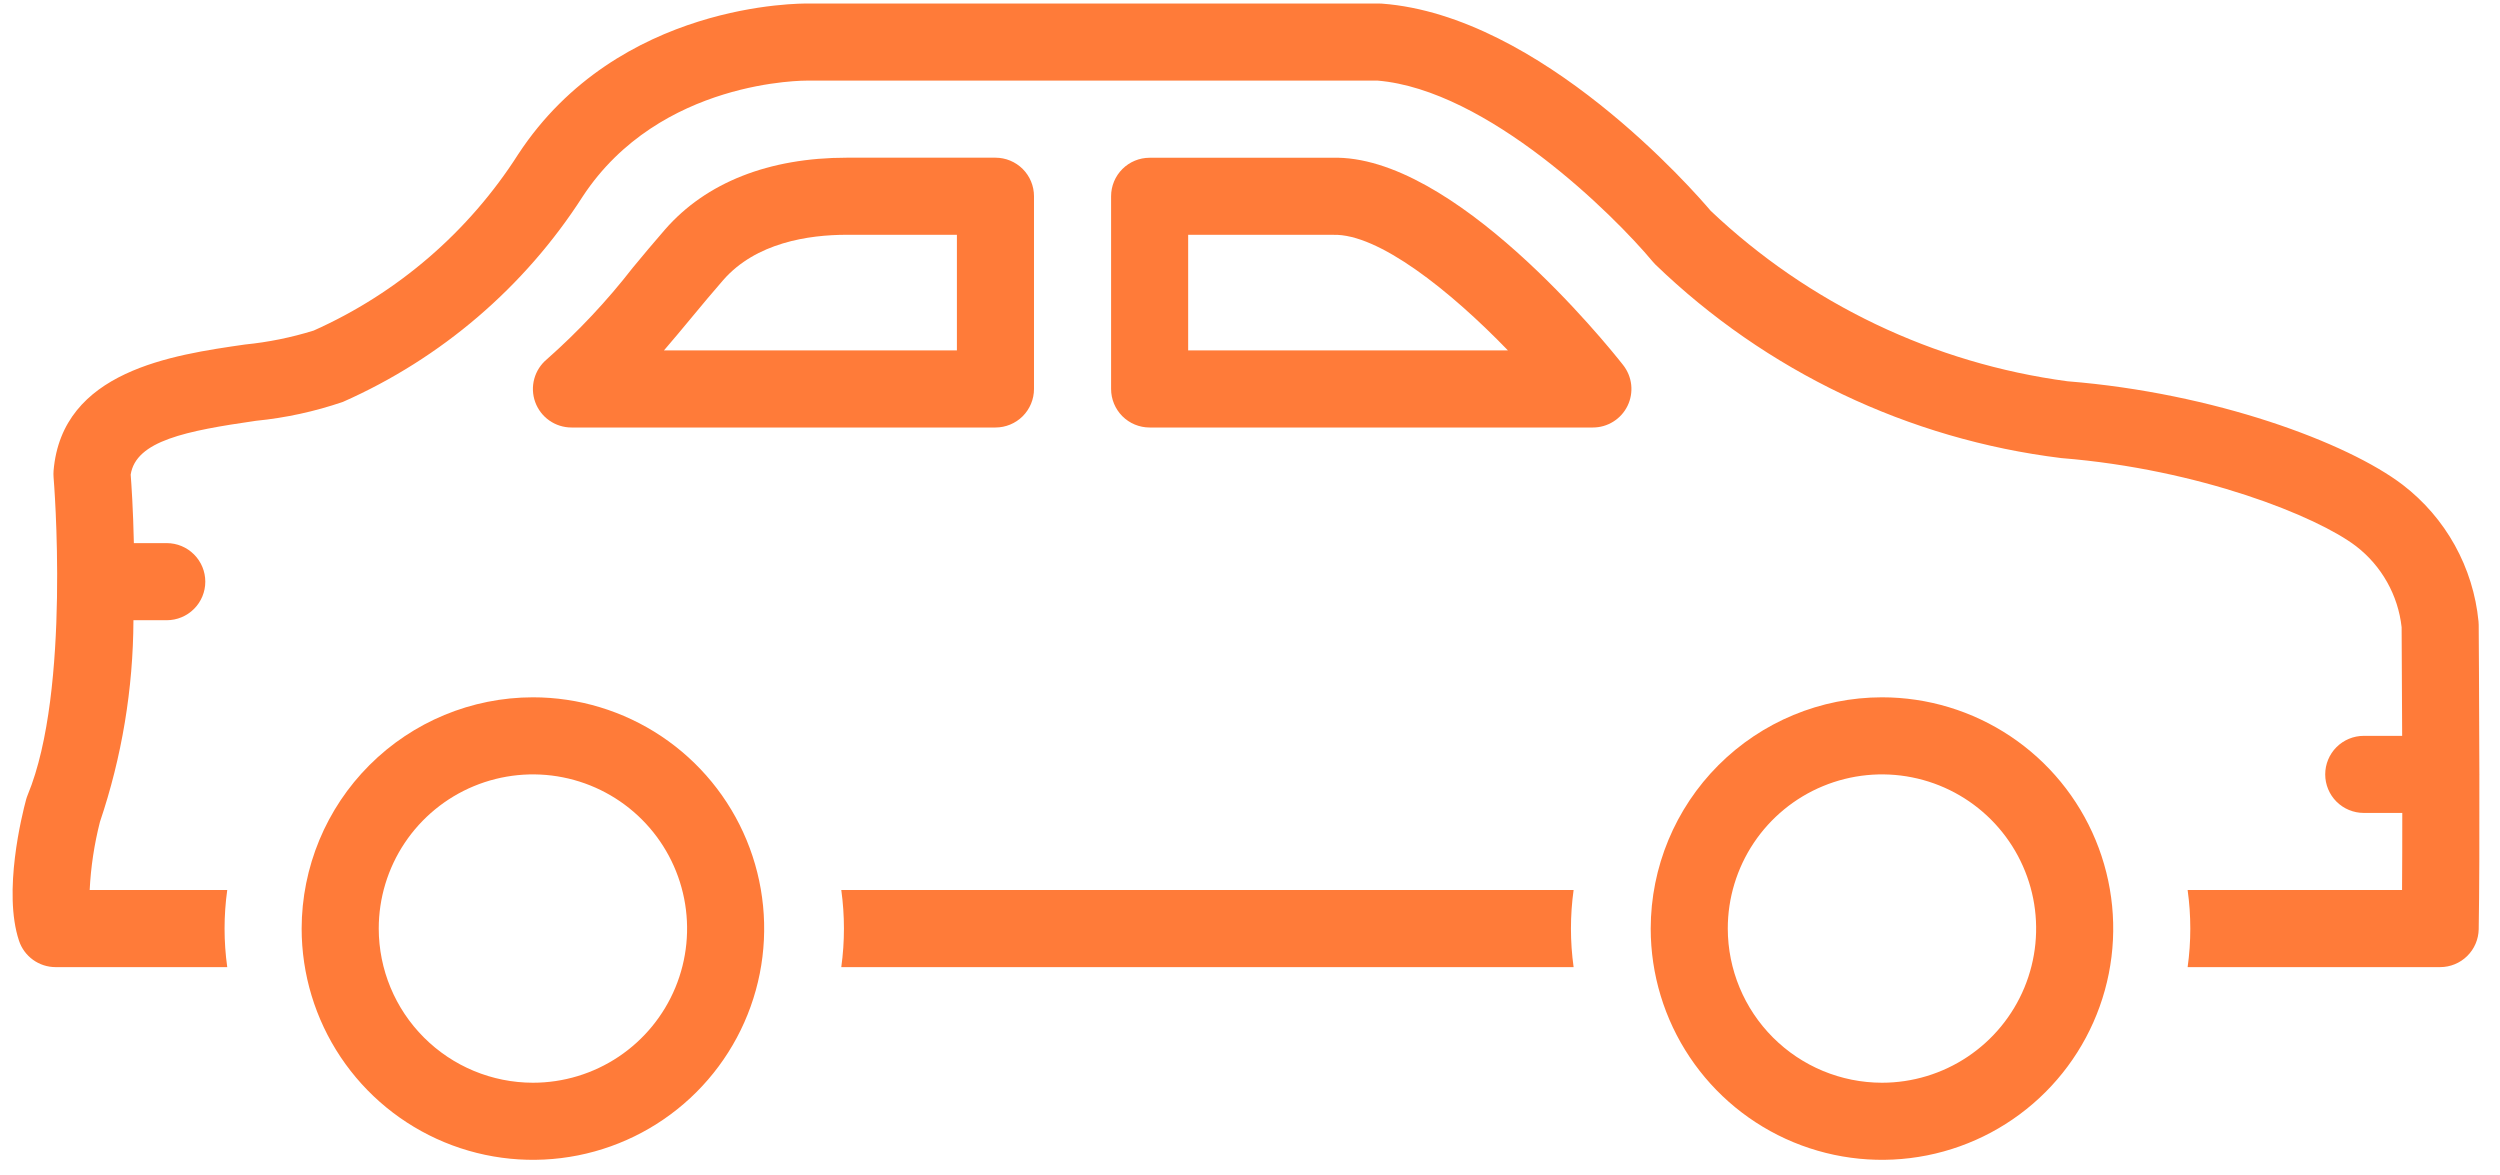
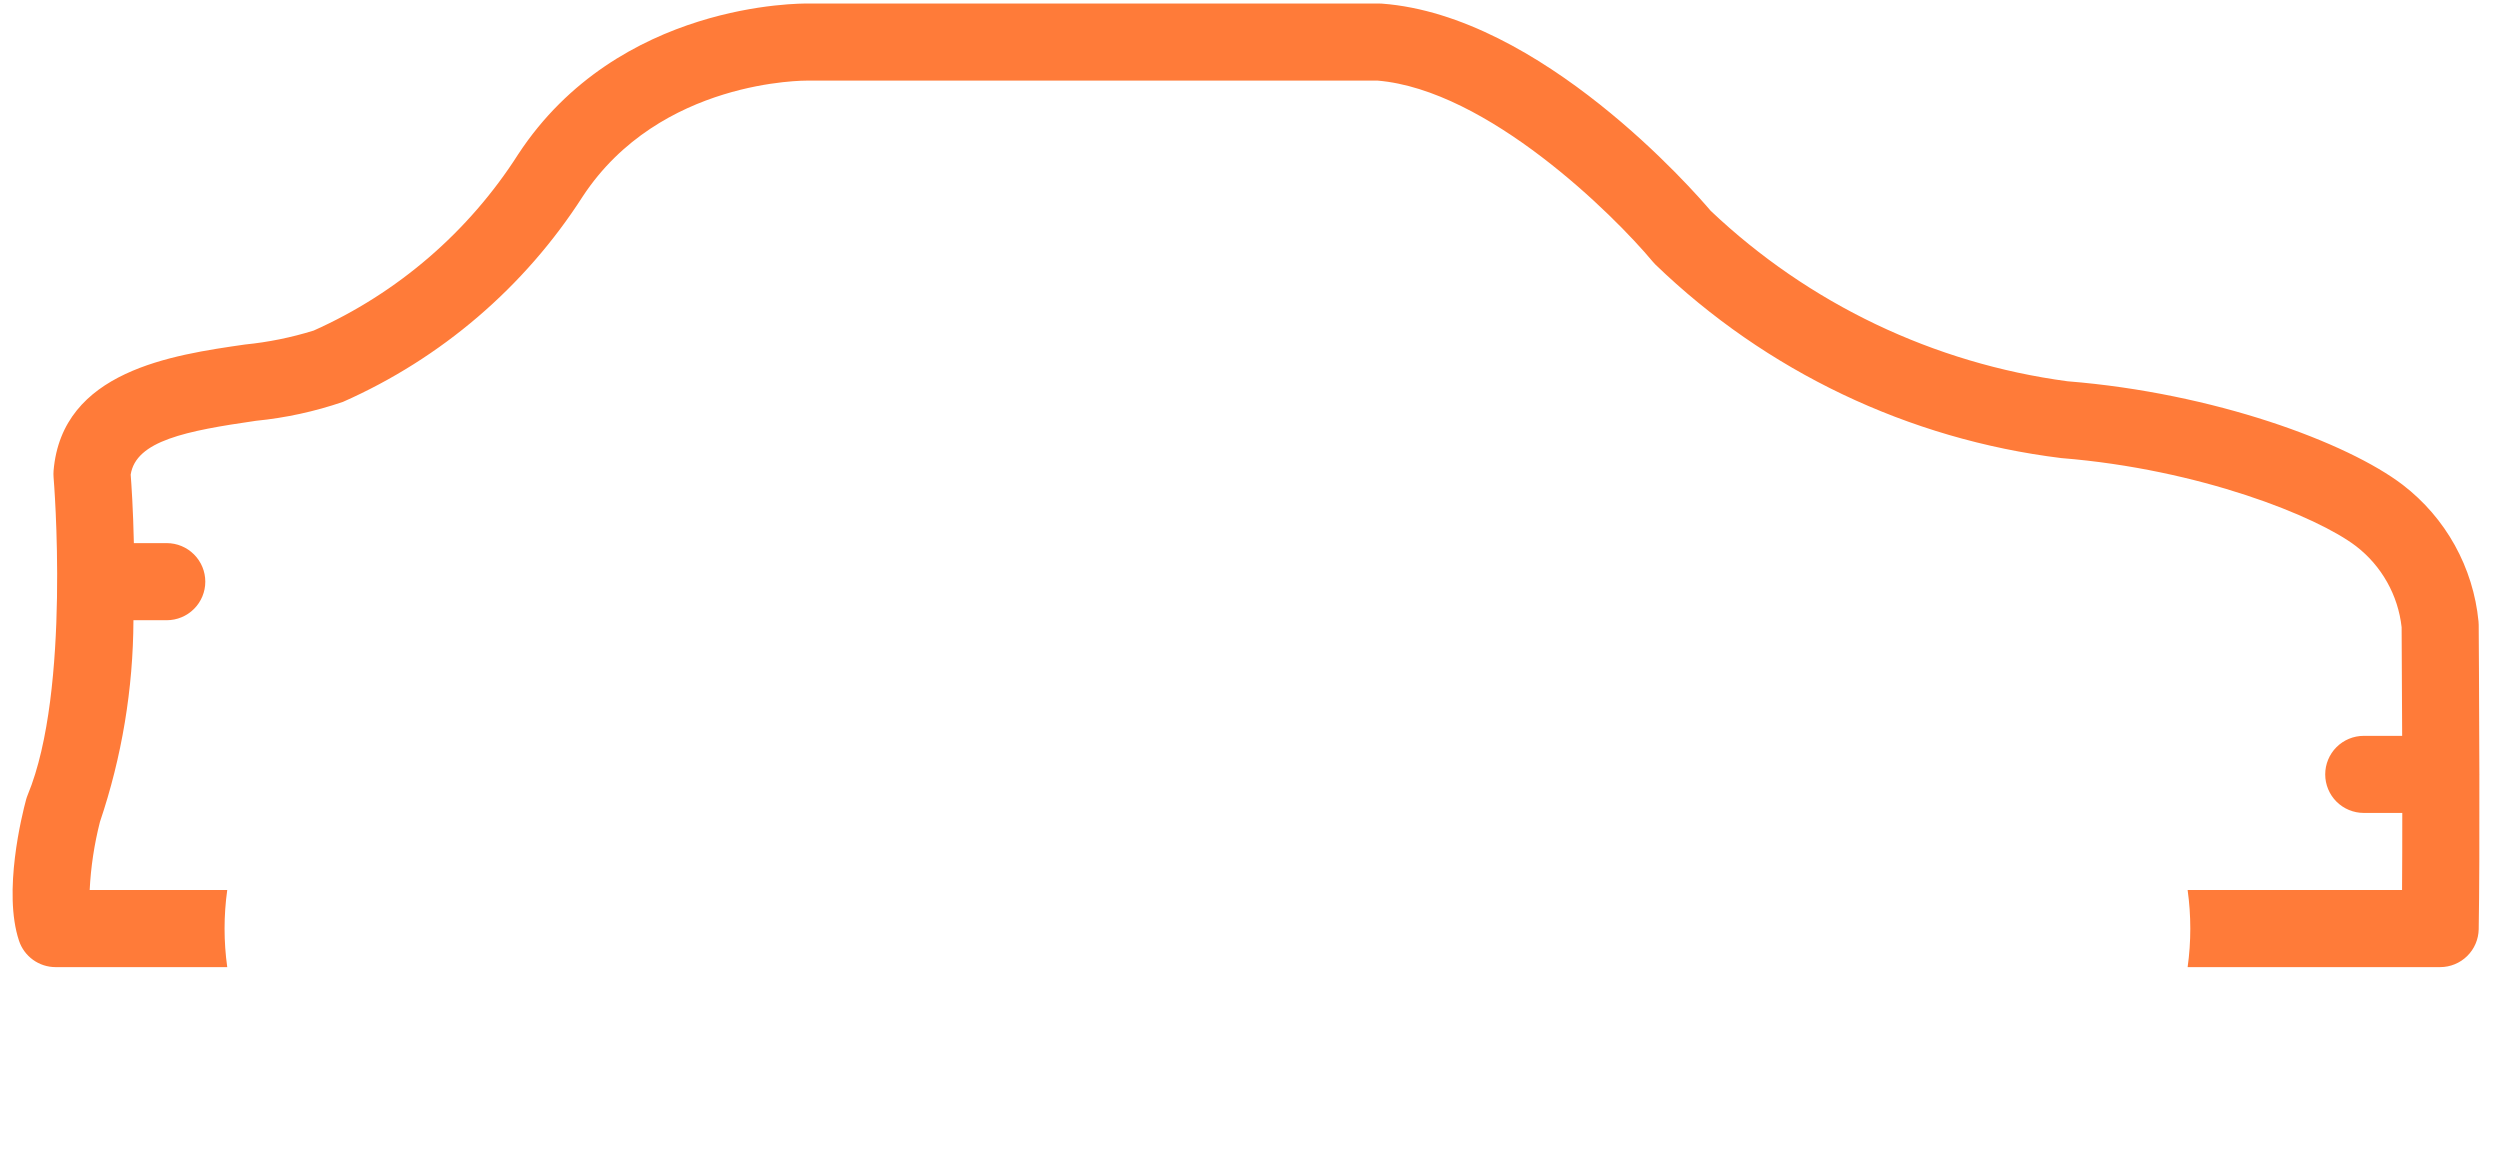
<svg xmlns="http://www.w3.org/2000/svg" width="117" height="55" viewBox="0 0 117 55" fill="none">
-   <path d="M88.076 32.634C90.216 32.634 92.309 33.269 94.089 34.458C95.869 35.647 97.256 37.337 98.075 39.315C98.894 41.293 99.109 43.469 98.691 45.568C98.273 47.668 97.242 49.596 95.729 51.11C94.215 52.624 92.287 53.654 90.187 54.072C88.088 54.49 85.912 54.275 83.934 53.456C81.956 52.637 80.266 51.25 79.077 49.47C77.887 47.69 77.253 45.597 77.253 43.457C77.256 40.587 78.397 37.836 80.426 35.807C82.455 33.778 85.206 32.637 88.076 32.634ZM88.076 50.672C89.503 50.672 90.898 50.249 92.084 49.456C93.271 48.663 94.196 47.536 94.742 46.218C95.288 44.9 95.431 43.449 95.153 42.049C94.874 40.65 94.187 39.364 93.178 38.355C92.169 37.346 90.883 36.658 89.483 36.38C88.084 36.102 86.633 36.245 85.315 36.791C83.996 37.337 82.869 38.262 82.076 39.448C81.284 40.635 80.86 42.03 80.86 43.457C80.863 45.37 81.624 47.204 82.976 48.556C84.329 49.909 86.163 50.67 88.076 50.672Z" fill="#FF7B39" />
-   <path d="M24.941 32.634C27.081 32.634 29.174 33.269 30.954 34.458C32.733 35.647 34.121 37.337 34.94 39.315C35.759 41.293 35.973 43.469 35.556 45.568C35.138 47.668 34.107 49.596 32.594 51.11C31.08 52.624 29.151 53.654 27.052 54.072C24.953 54.49 22.776 54.275 20.799 53.456C18.821 52.637 17.131 51.25 15.941 49.47C14.752 47.69 14.117 45.597 14.117 43.457C14.121 40.587 15.262 37.836 17.291 35.807C19.32 33.778 22.071 32.637 24.941 32.634ZM24.941 50.672C26.368 50.672 27.763 50.249 28.949 49.456C30.136 48.663 31.061 47.536 31.607 46.218C32.153 44.9 32.296 43.449 32.017 42.049C31.739 40.65 31.052 39.364 30.043 38.355C29.034 37.346 27.748 36.658 26.348 36.38C24.949 36.102 23.498 36.245 22.179 36.791C20.861 37.337 19.734 38.262 18.941 39.448C18.148 40.635 17.725 42.03 17.725 43.457C17.727 45.37 18.488 47.204 19.841 48.556C21.194 49.909 23.028 50.67 24.941 50.672Z" fill="#FF7B39" />
-   <path d="M51.999 18.203V9.186C51.999 8.708 52.189 8.249 52.527 7.911C52.865 7.573 53.324 7.383 53.803 7.383L62.337 7.383C68.009 7.205 75.173 16.076 75.967 17.091C76.175 17.357 76.305 17.676 76.341 18.013C76.376 18.349 76.317 18.689 76.169 18.993C76.021 19.297 75.79 19.553 75.503 19.732C75.217 19.912 74.885 20.007 74.547 20.007H53.803C53.324 20.007 52.865 19.817 52.527 19.479C52.189 19.14 51.999 18.681 51.999 18.203ZM55.606 16.399H70.571C67.852 13.585 64.5 10.927 62.398 10.99H55.606L55.606 16.399Z" fill="#FF7B39" />
-   <path d="M26.745 20.007C26.373 20.007 26.011 19.892 25.707 19.679C25.404 19.466 25.173 19.164 25.047 18.815C24.921 18.466 24.906 18.086 25.004 17.728C25.102 17.37 25.308 17.051 25.593 16.814C27.064 15.513 28.411 14.078 29.615 12.527C30.113 11.927 30.612 11.326 31.128 10.736C33.046 8.541 35.987 7.38 39.632 7.38H46.587C47.066 7.38 47.524 7.57 47.863 7.908C48.201 8.247 48.391 8.705 48.391 9.184V18.203C48.391 18.681 48.201 19.14 47.863 19.479C47.524 19.817 47.066 20.007 46.587 20.007L26.745 20.007ZM44.783 10.988H39.632C37.837 10.988 35.377 11.356 33.844 13.11C33.349 13.677 32.87 14.254 32.391 14.831C31.96 15.351 31.524 15.877 31.073 16.399H44.783V10.988Z" fill="#FF7B39" />
-   <path d="M73.645 41.653C73.479 42.85 73.479 44.064 73.645 45.261H39.372C39.538 44.064 39.538 42.85 39.372 41.653H73.645Z" fill="#FF7B39" />
  <path d="M1.221 37.422C1.242 37.346 1.267 37.272 1.297 37.2C3.329 32.301 2.516 22.434 2.507 22.336C2.499 22.234 2.499 22.131 2.507 22.029C2.903 17.358 8.057 16.614 11.467 16.123C12.558 16.014 13.635 15.796 14.681 15.47C18.612 13.715 21.94 10.845 24.255 7.215C28.95 0.069 37.517 0.163 37.832 0.165H64.543C64.588 0.165 64.633 0.166 64.678 0.17C72.118 0.731 79.28 8.946 80.062 9.868C84.652 14.217 90.495 17.007 96.762 17.844C103.613 18.393 109.842 20.7 112.453 22.694C113.449 23.459 114.277 24.421 114.886 25.519C115.495 26.617 115.872 27.829 115.994 29.079C115.999 29.133 116.003 29.187 116.003 29.241C116.004 29.478 116.027 32.729 116.034 36.224L116.036 36.242L116.034 36.258C116.039 38.951 116.034 41.784 116.003 43.49C115.994 43.963 115.8 44.413 115.463 44.744C115.126 45.075 114.672 45.261 114.199 45.261H102.381C102.548 44.064 102.548 42.85 102.381 41.653H112.416C112.424 40.58 112.427 39.33 112.427 38.045H110.624C110.146 38.045 109.687 37.855 109.348 37.517C109.01 37.179 108.82 36.72 108.82 36.242C108.82 35.763 109.01 35.304 109.348 34.966C109.687 34.628 110.146 34.438 110.624 34.438H112.421C112.413 31.912 112.399 29.802 112.396 29.354C112.314 28.611 112.083 27.892 111.716 27.241C111.35 26.589 110.856 26.018 110.264 25.562C108.432 24.162 102.942 21.959 96.473 21.439C89.322 20.561 82.651 17.38 77.468 12.376C77.426 12.334 77.386 12.292 77.35 12.247C75.503 10.029 69.607 4.205 64.471 3.772H37.796C37.72 3.774 30.884 3.696 27.27 9.197C24.553 13.431 20.651 16.773 16.05 18.808C14.732 19.259 13.367 19.556 11.982 19.693C8.712 20.165 6.363 20.626 6.116 22.212C6.151 22.659 6.231 23.844 6.265 25.418H7.804C8.282 25.418 8.741 25.608 9.079 25.947C9.418 26.285 9.608 26.744 9.608 27.222C9.608 27.701 9.418 28.16 9.079 28.498C8.741 28.836 8.282 29.026 7.804 29.026H6.245C6.233 32.236 5.704 35.423 4.677 38.465C4.411 39.509 4.25 40.577 4.197 41.653H10.635C10.468 42.85 10.468 44.064 10.635 45.261H2.601C2.223 45.261 1.854 45.142 1.546 44.92C1.239 44.699 1.01 44.387 0.89 44.028C0.128 41.741 1.032 38.124 1.221 37.422Z" fill="#FF7B39" />
</svg>